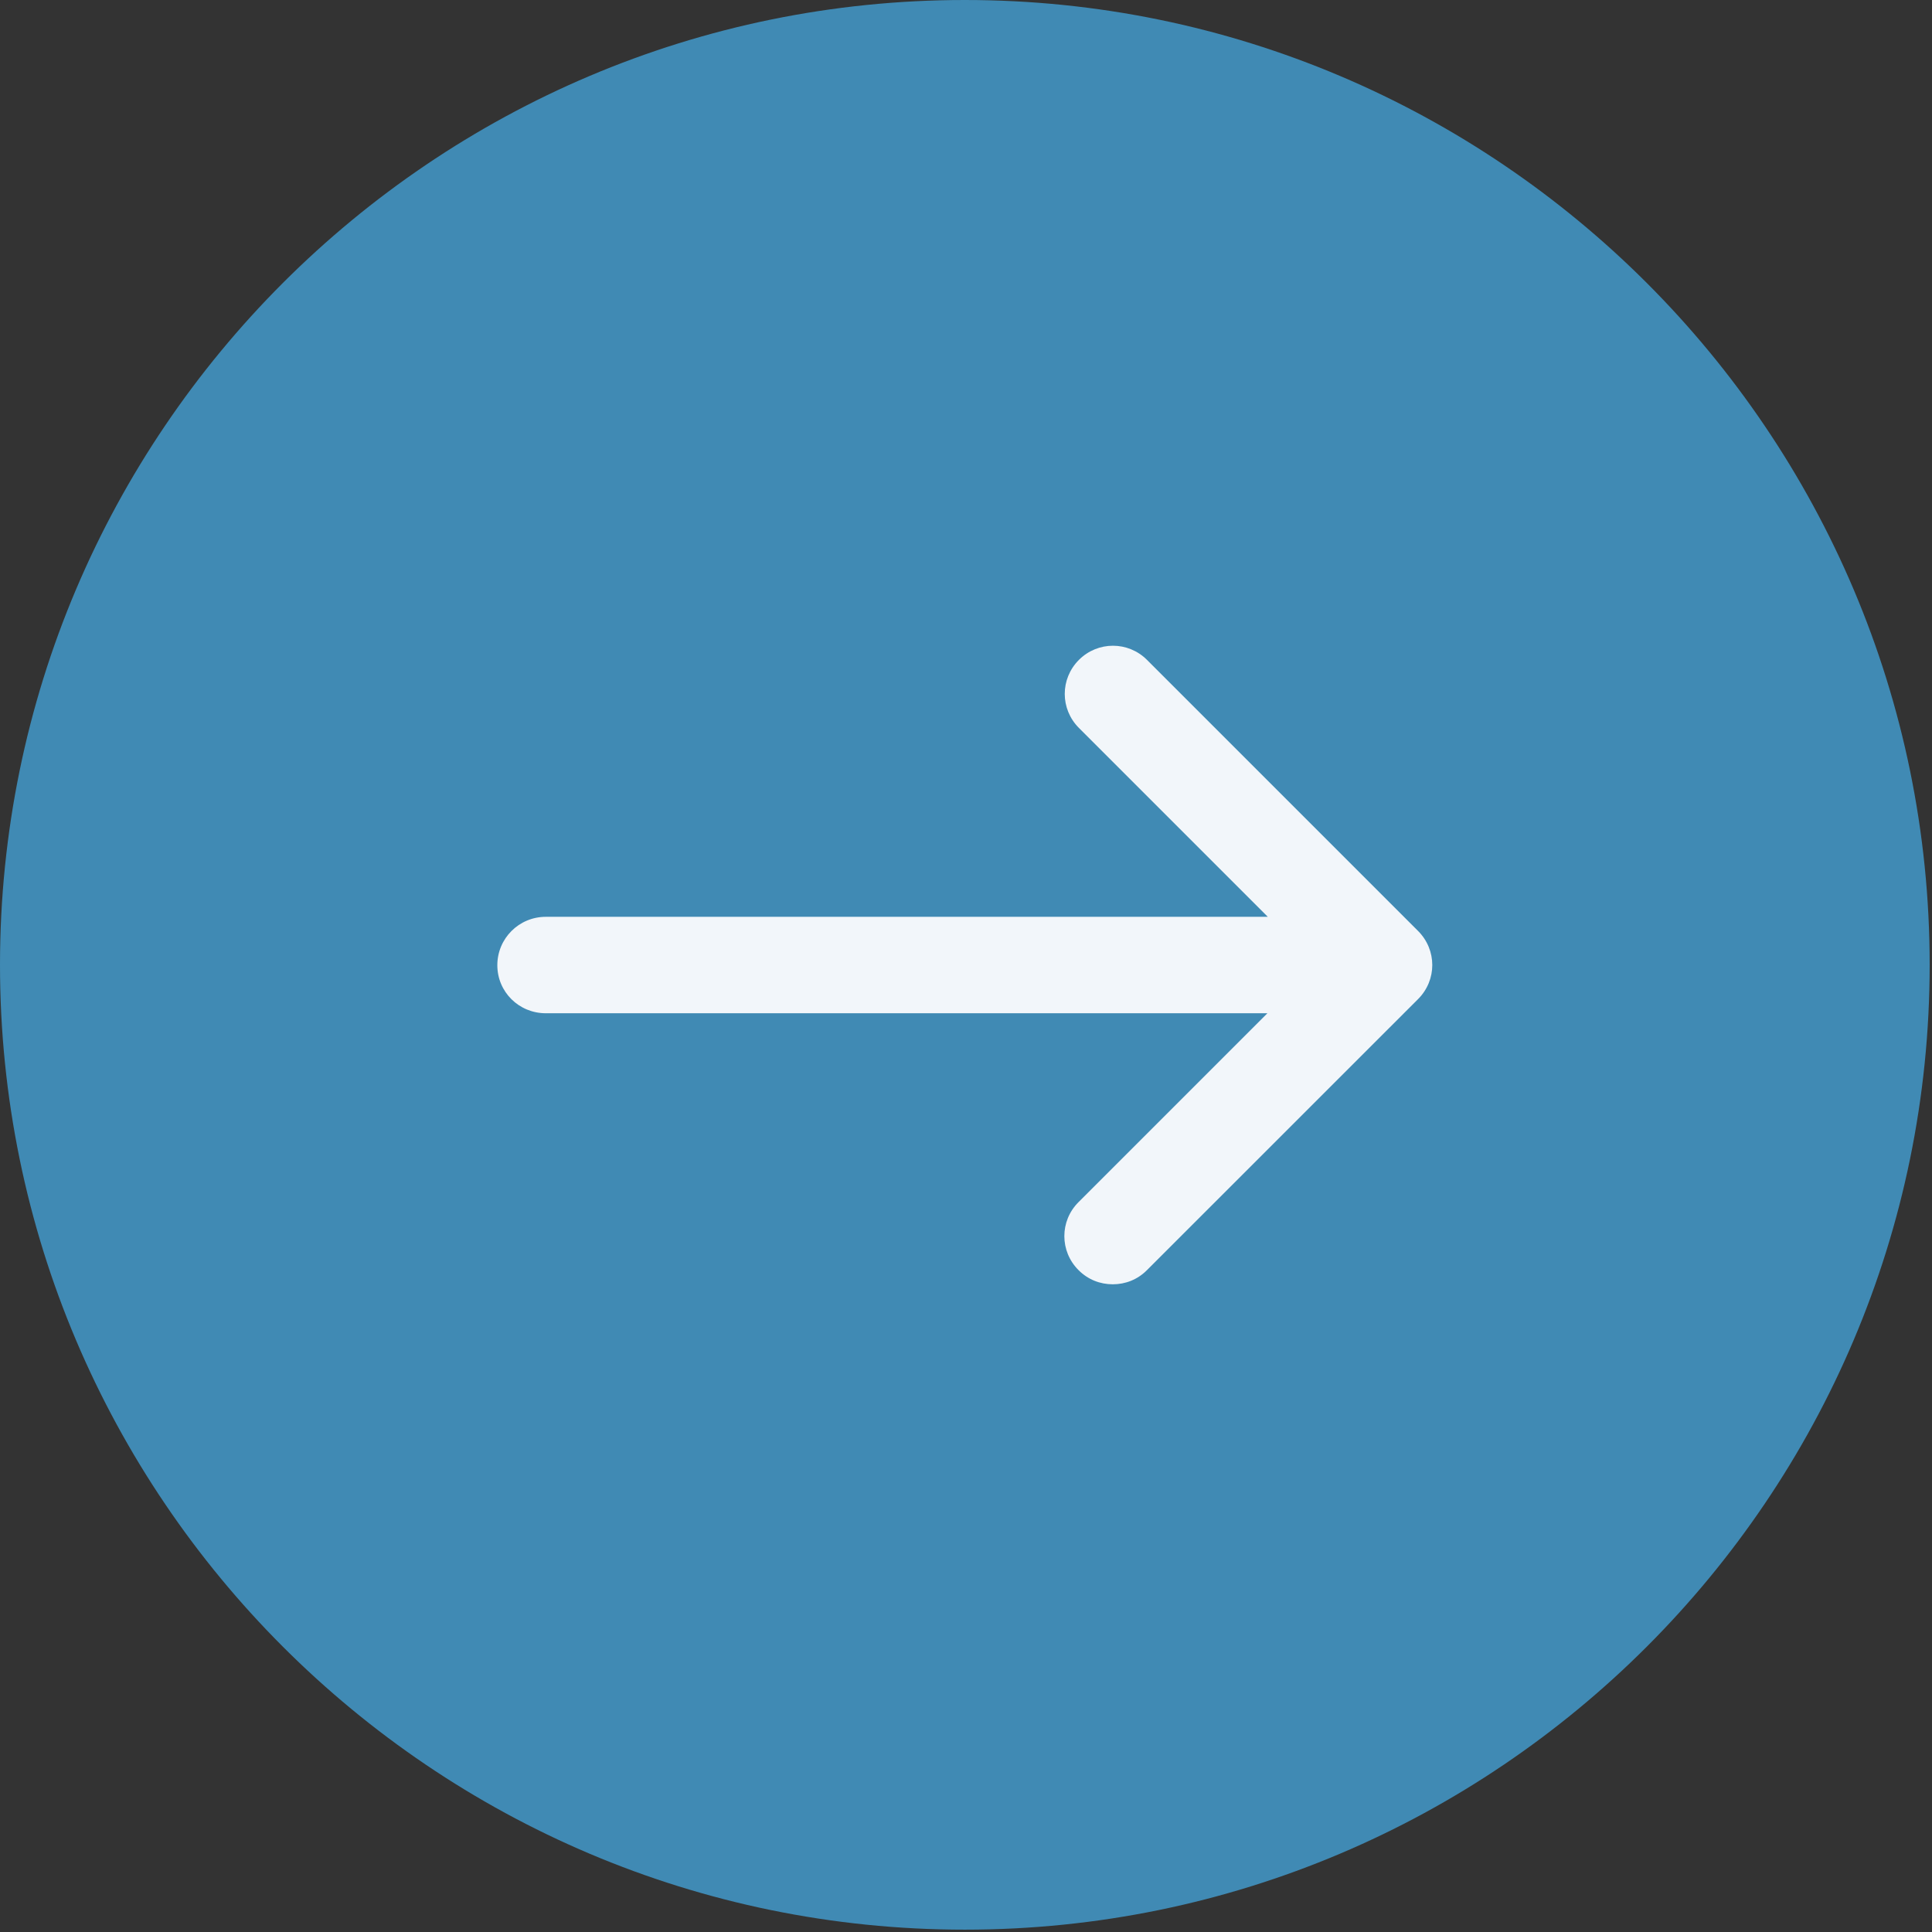
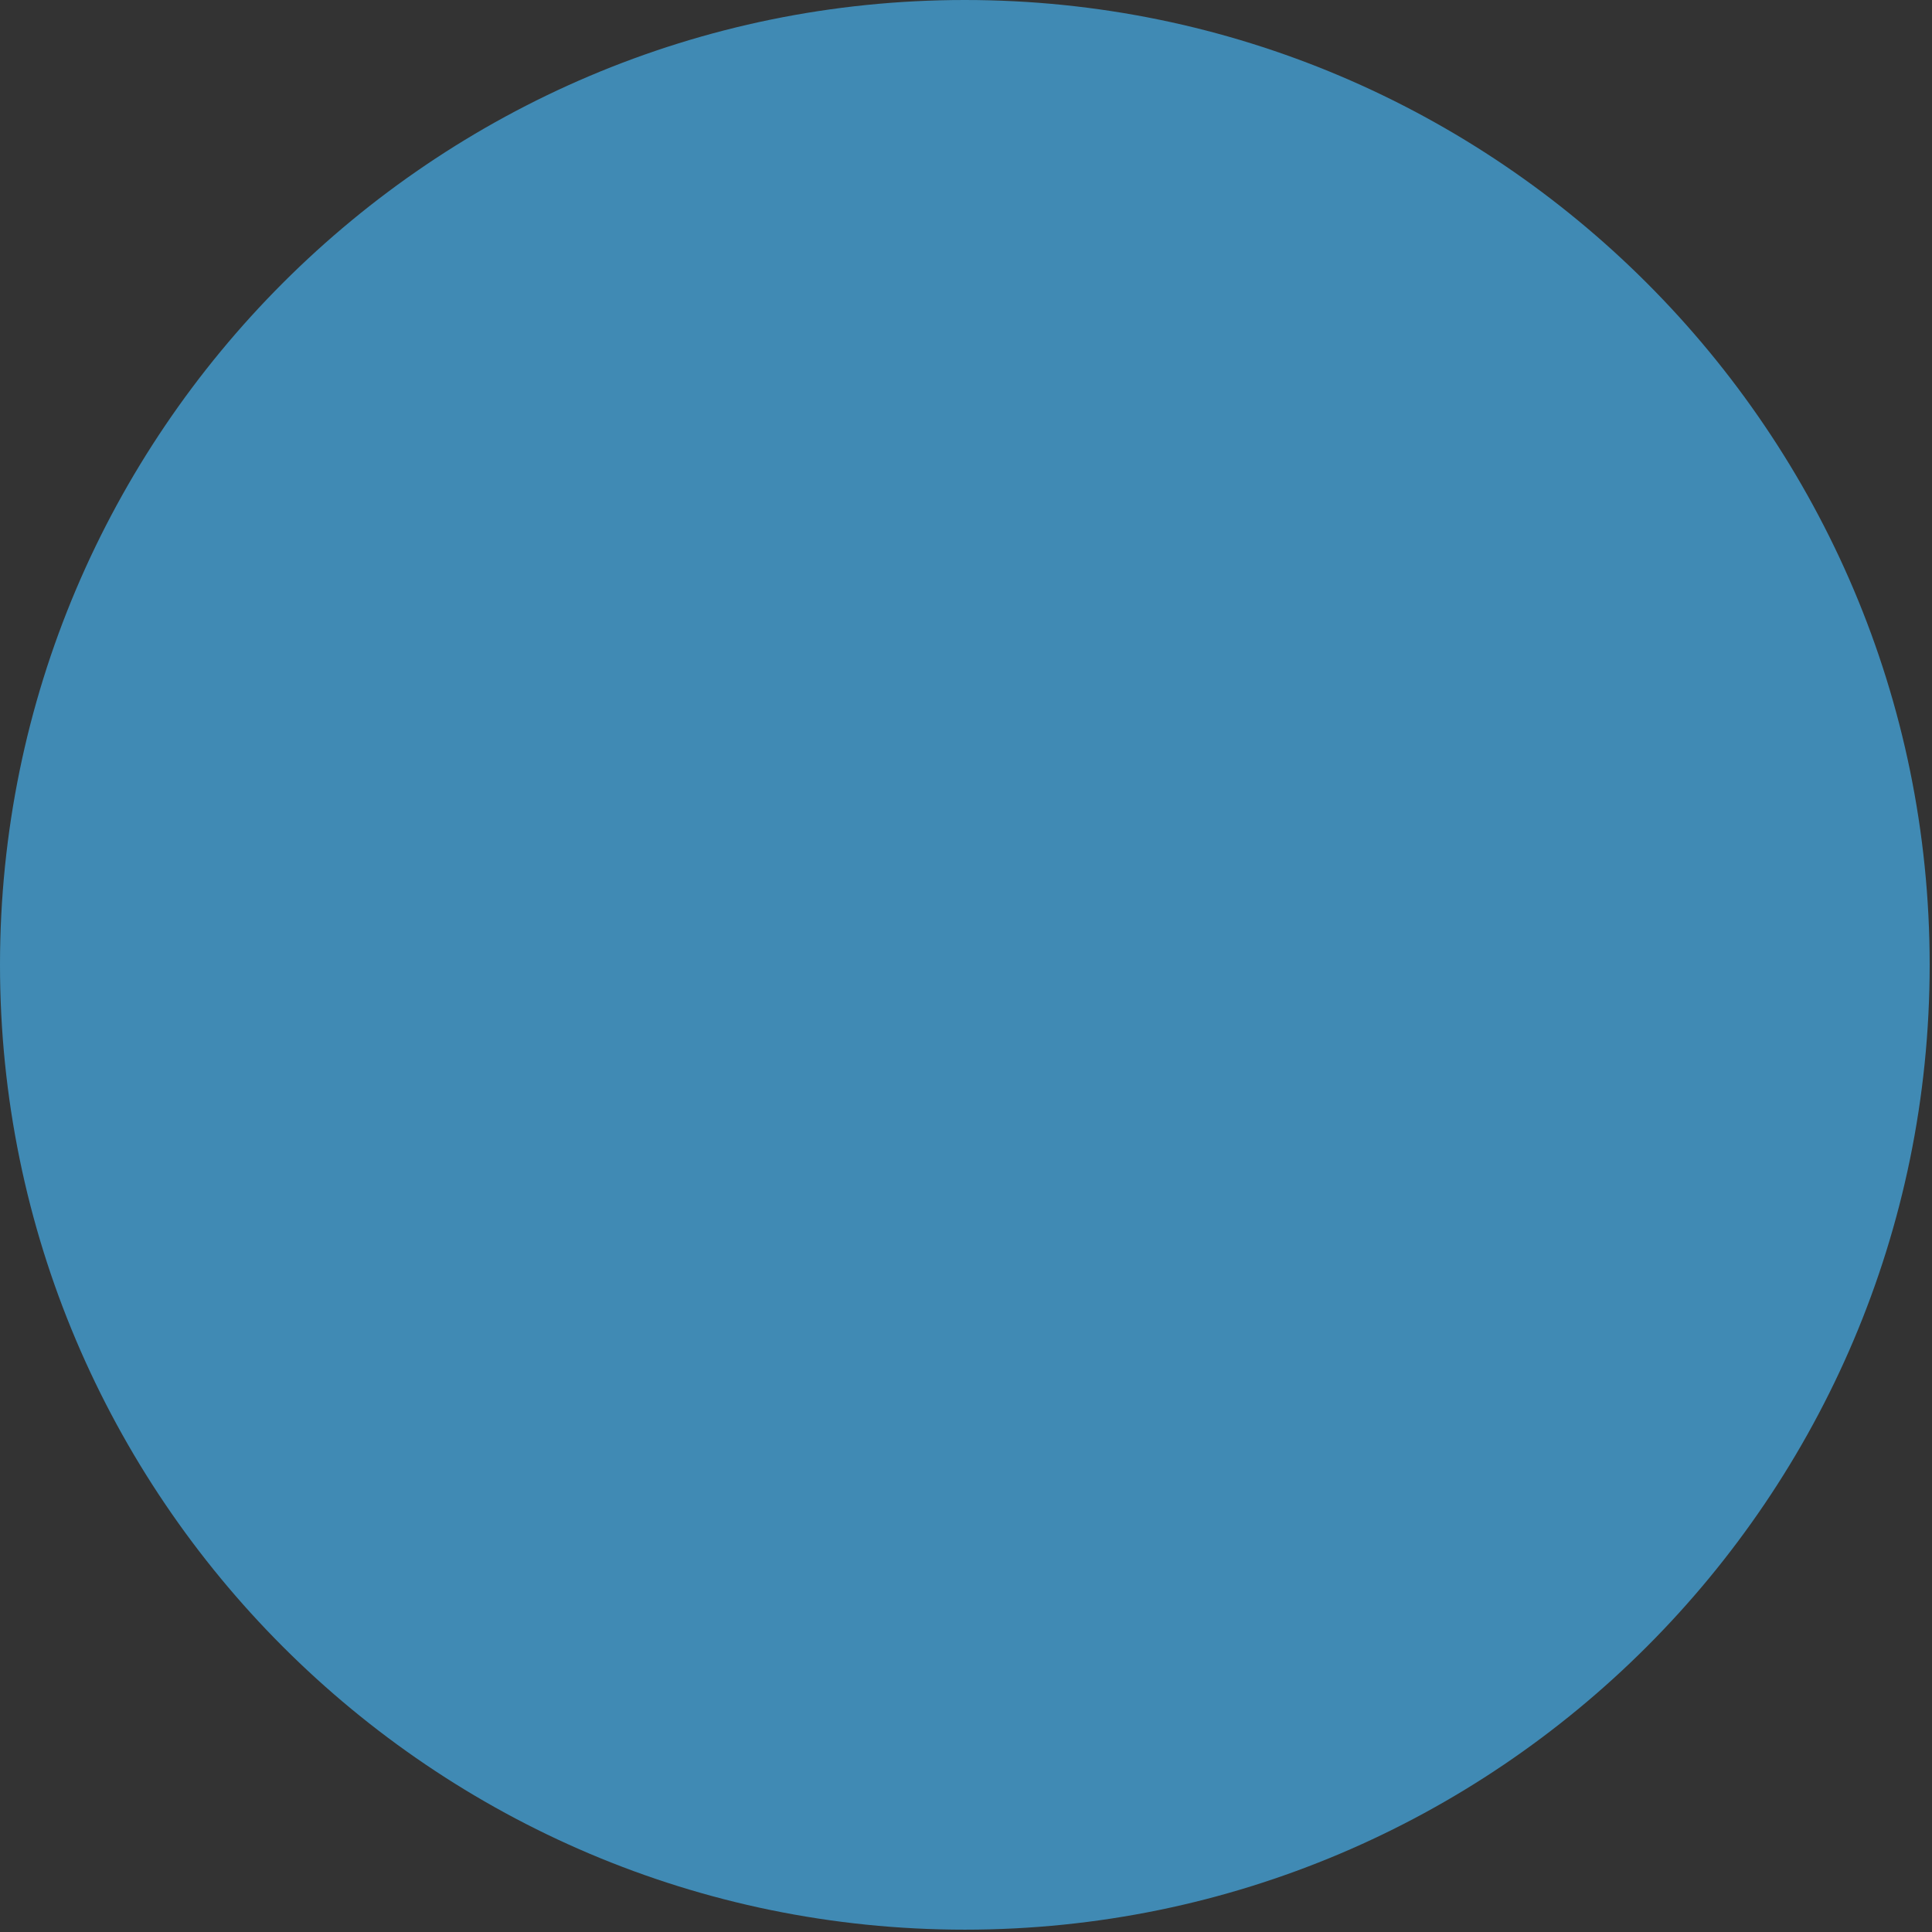
<svg xmlns="http://www.w3.org/2000/svg" width="24px" height="24px" viewBox="0 0 24 24" version="1.1">
  <rect x="0" y="0" width="24" height="24" fill="#333333" stroke="none" />
  <title>arrow copy</title>
  <desc>Created with Sketch.</desc>
  <g id="Symbols" stroke="none" stroke-width="1" fill="none" fill-rule="evenodd">
    <g id="arrow-scroll-hover" fill-rule="nonzero">
      <g id="arrow-copy">
-         <path d="M11.985,23.971 C18.594,23.971 23.971,18.594 23.971,11.985 C23.971,5.377 18.594,0 11.985,0 C5.377,0 0,5.377 0,11.985 C0,18.594 5.377,23.971 11.985,23.971 Z" id="Shape" fill="#408AB4" />
-         <path d="M6.78,12.587 L15.744,12.587 L13.398,14.933 C13.163,15.167 13.163,15.544 13.398,15.778 C13.515,15.896 13.667,15.954 13.823,15.954 C13.98,15.954 14.131,15.896 14.248,15.778 L17.616,12.411 C17.851,12.176 17.851,11.8 17.616,11.565 L14.248,8.197 C14.014,7.963 13.637,7.963 13.403,8.197 C13.168,8.432 13.168,8.808 13.403,9.043 L15.749,11.389 L6.78,11.389 C6.447,11.389 6.178,11.658 6.178,11.99 C6.178,12.323 6.447,12.587 6.78,12.587 Z" id="Path" fill="#F2F6FA" />
+         <path d="M11.985,23.971 C18.594,23.971 23.971,18.594 23.971,11.985 C23.971,5.377 18.594,0 11.985,0 C5.377,0 0,5.377 0,11.985 C0,18.594 5.377,23.971 11.985,23.971 " id="Shape" fill="#408AB4" />
      </g>
    </g>
  </g>
</svg>